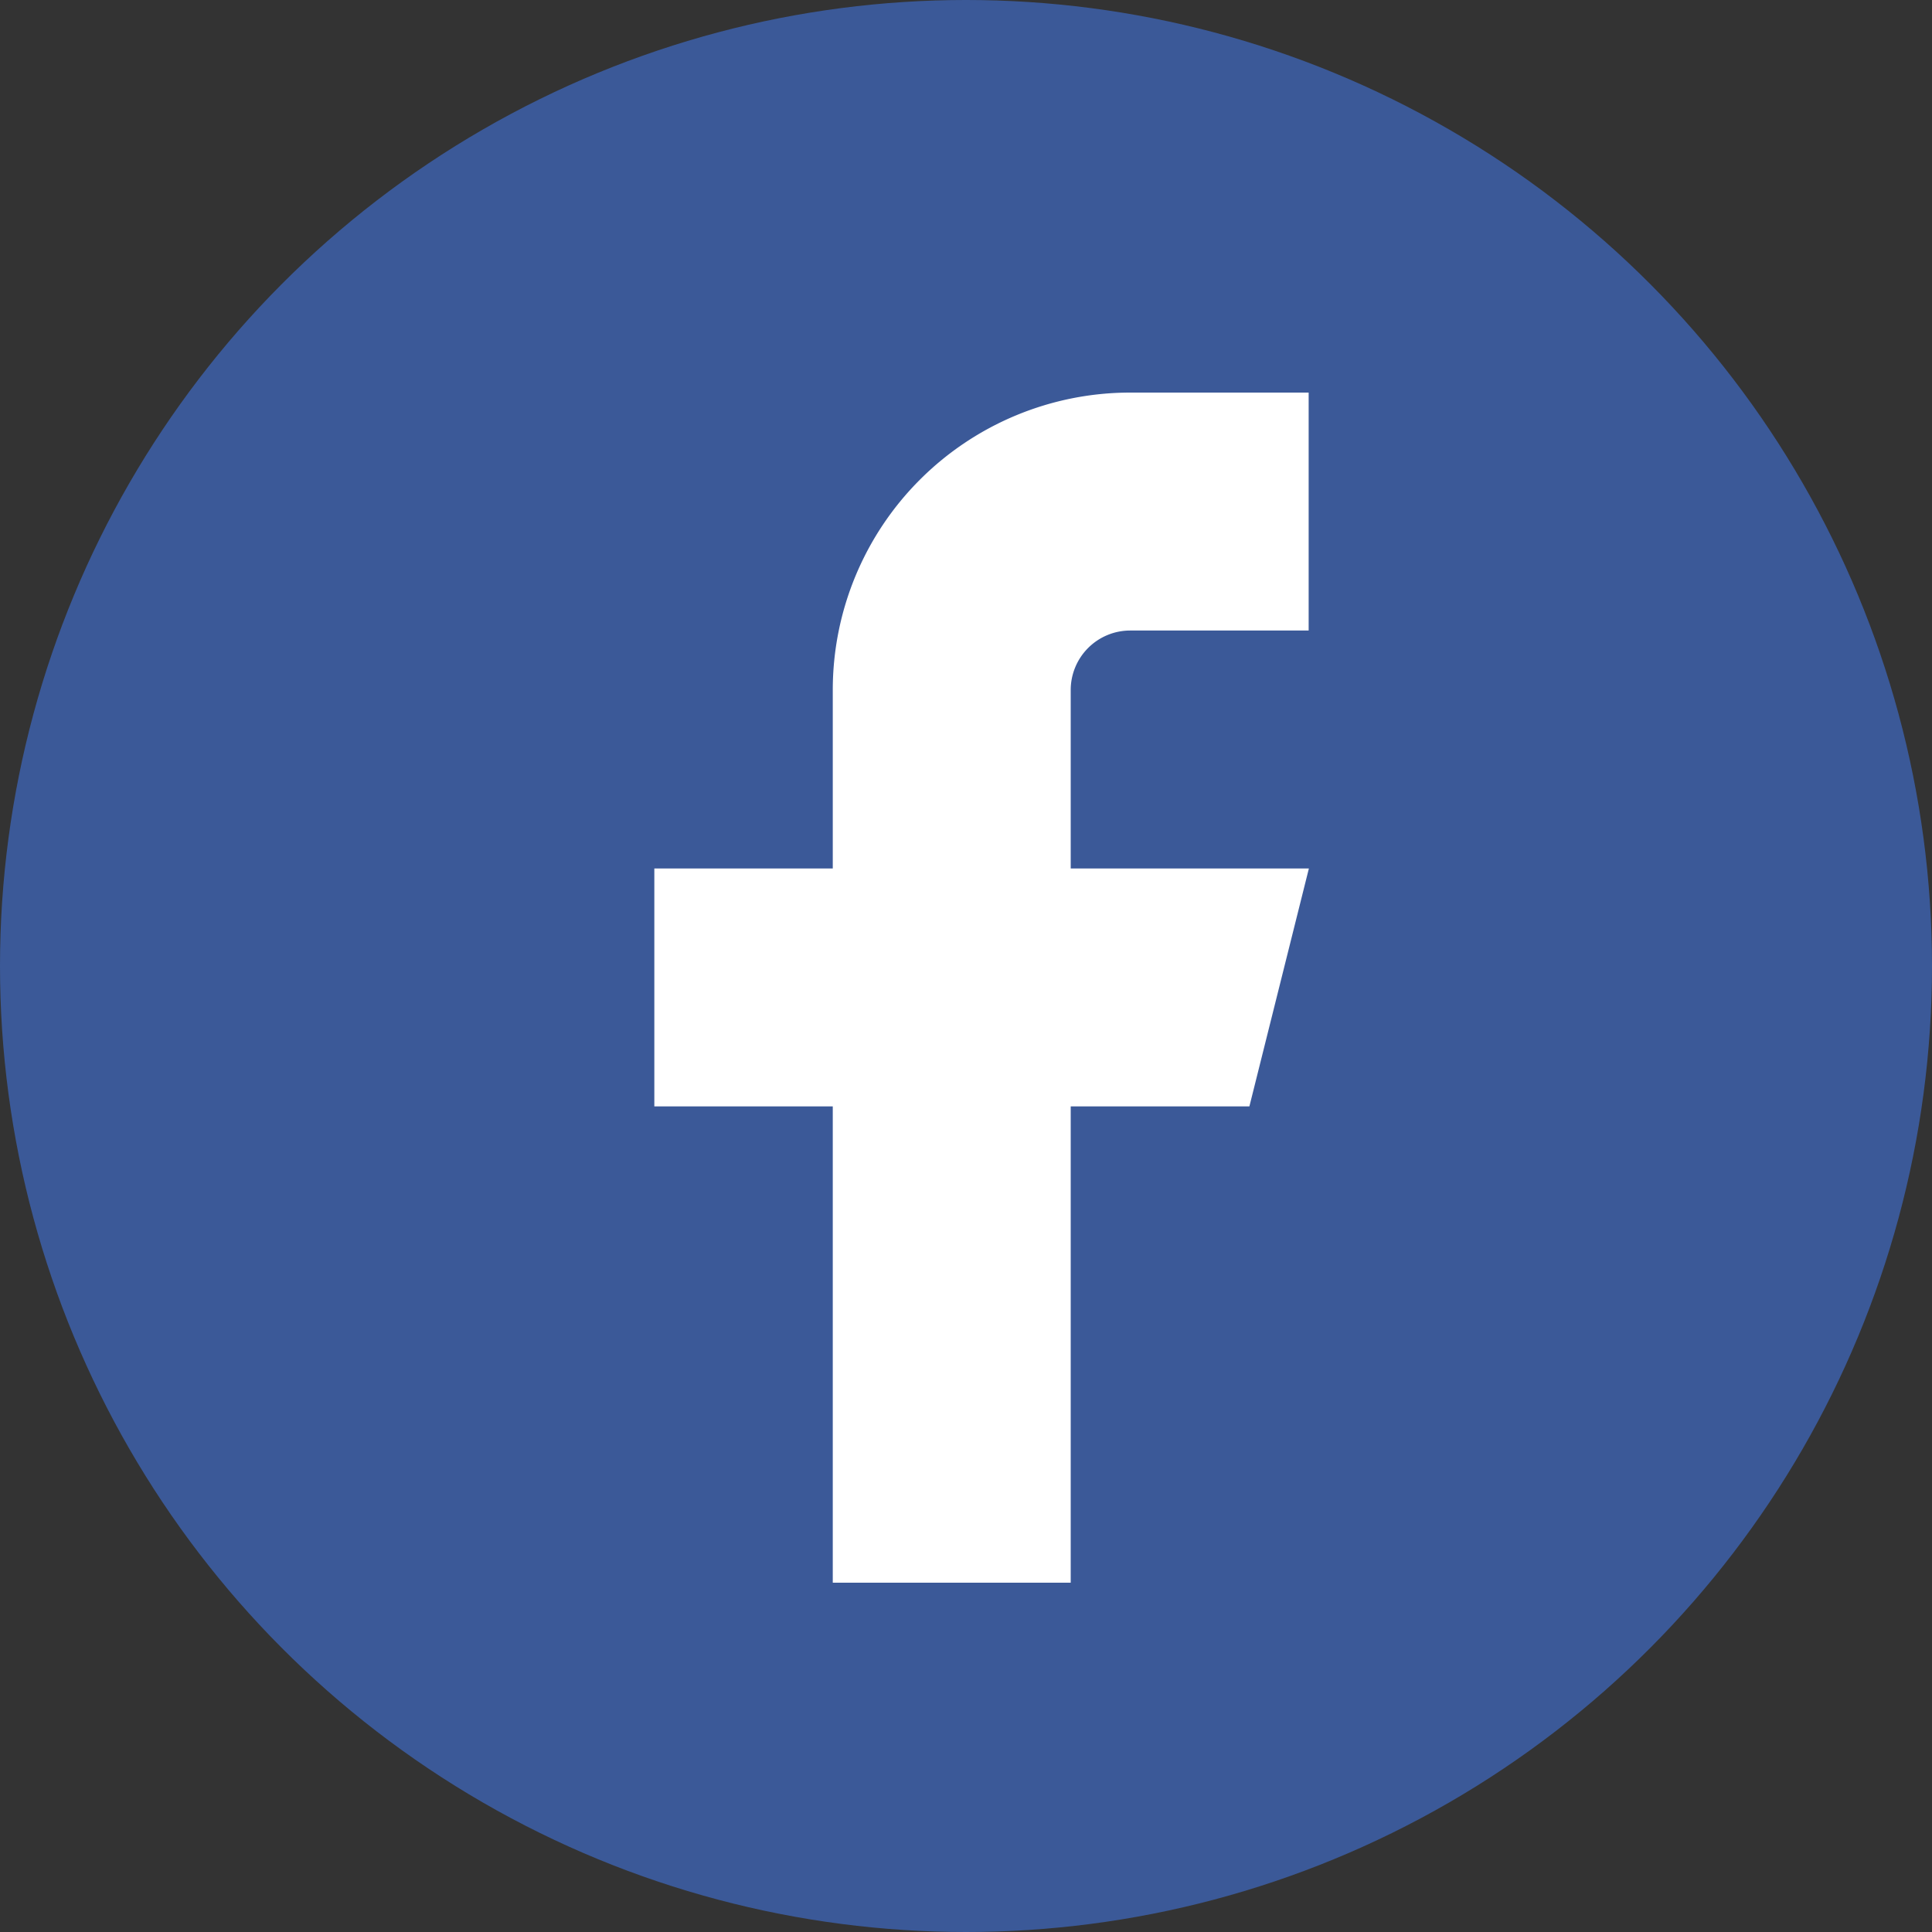
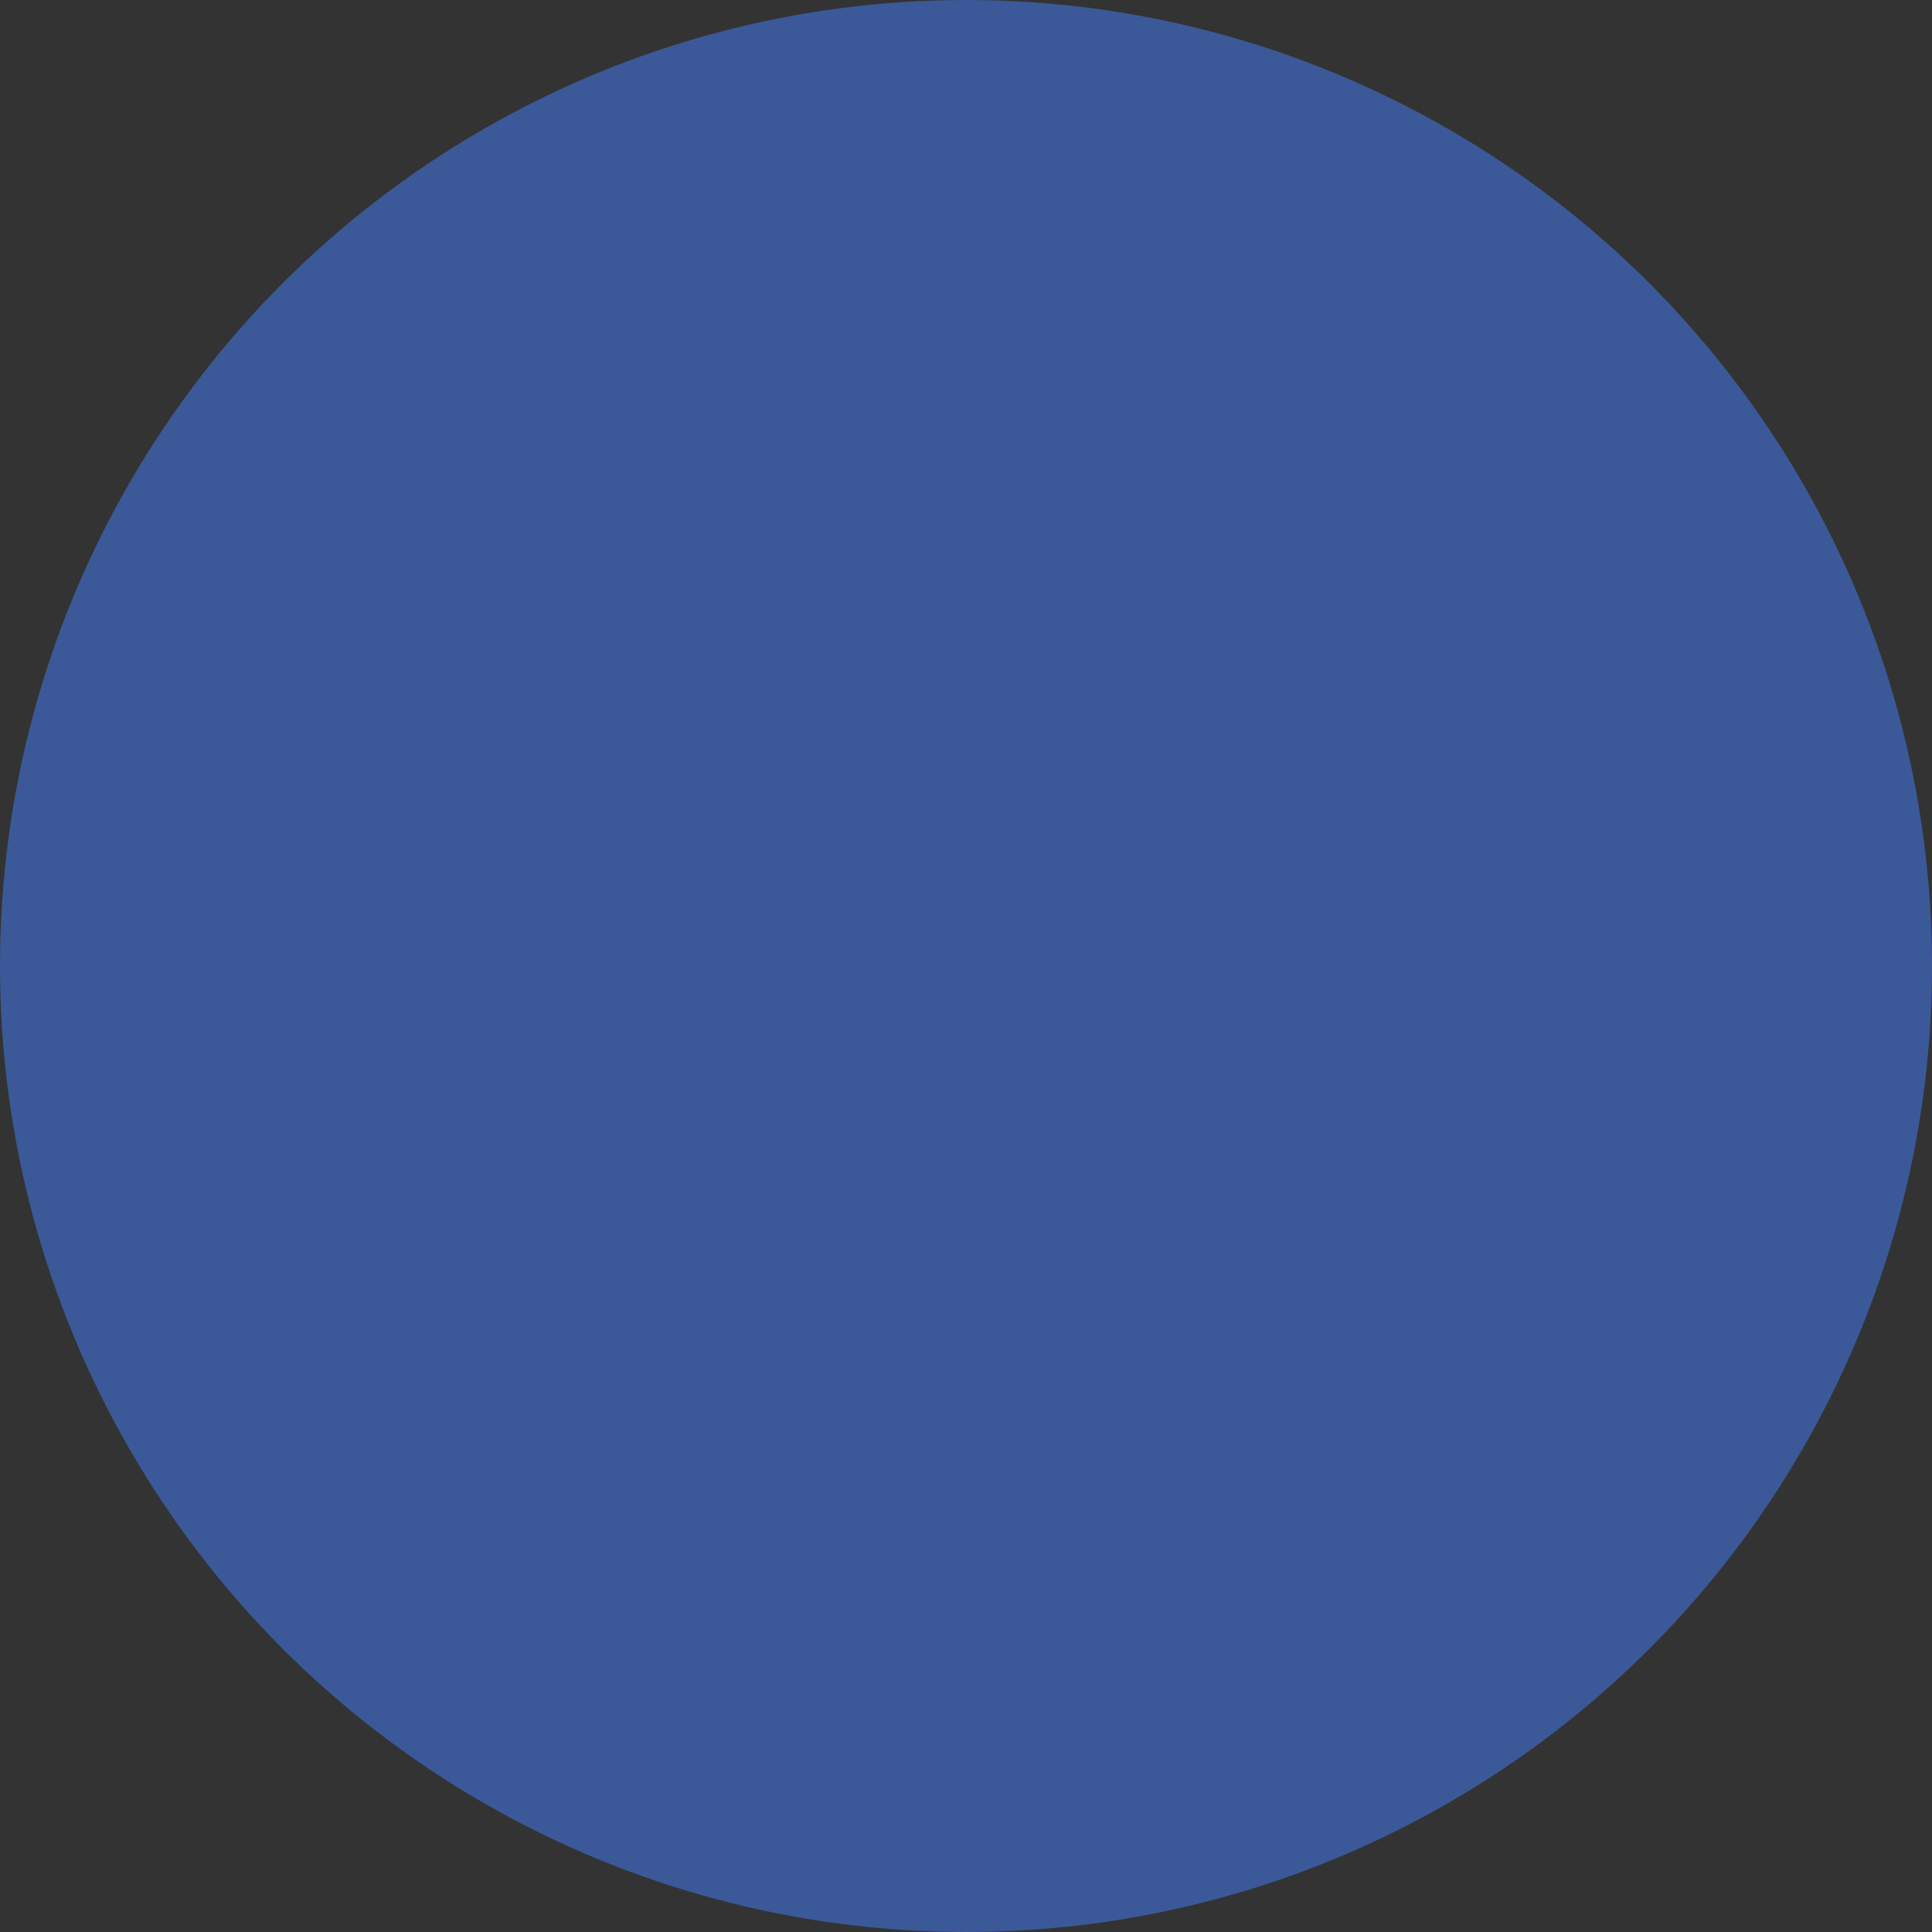
<svg xmlns="http://www.w3.org/2000/svg" id="Group_40" data-name="Group 40" width="25" height="25" viewBox="0 0 25 25">
  <rect x="0" y="0" width="25" height="25" fill="#333333" stroke="none" />
  <circle id="Ellipse_2" data-name="Ellipse 2" cx="12.5" cy="12.5" r="12.5" fill="#3b5998" />
-   <path id="Icon_feather-facebook" data-name="Icon feather-facebook" d="M18.967,3H16.658a3.849,3.849,0,0,0-3.849,3.849V9.158H10.5v3.079h2.309V18.4h3.079V12.237H18.2l.77-3.079H15.888V6.849a.77.77,0,0,1,.77-.77h2.309Z" transform="translate(-2.033 2.08)" fill="#fff" />
</svg>